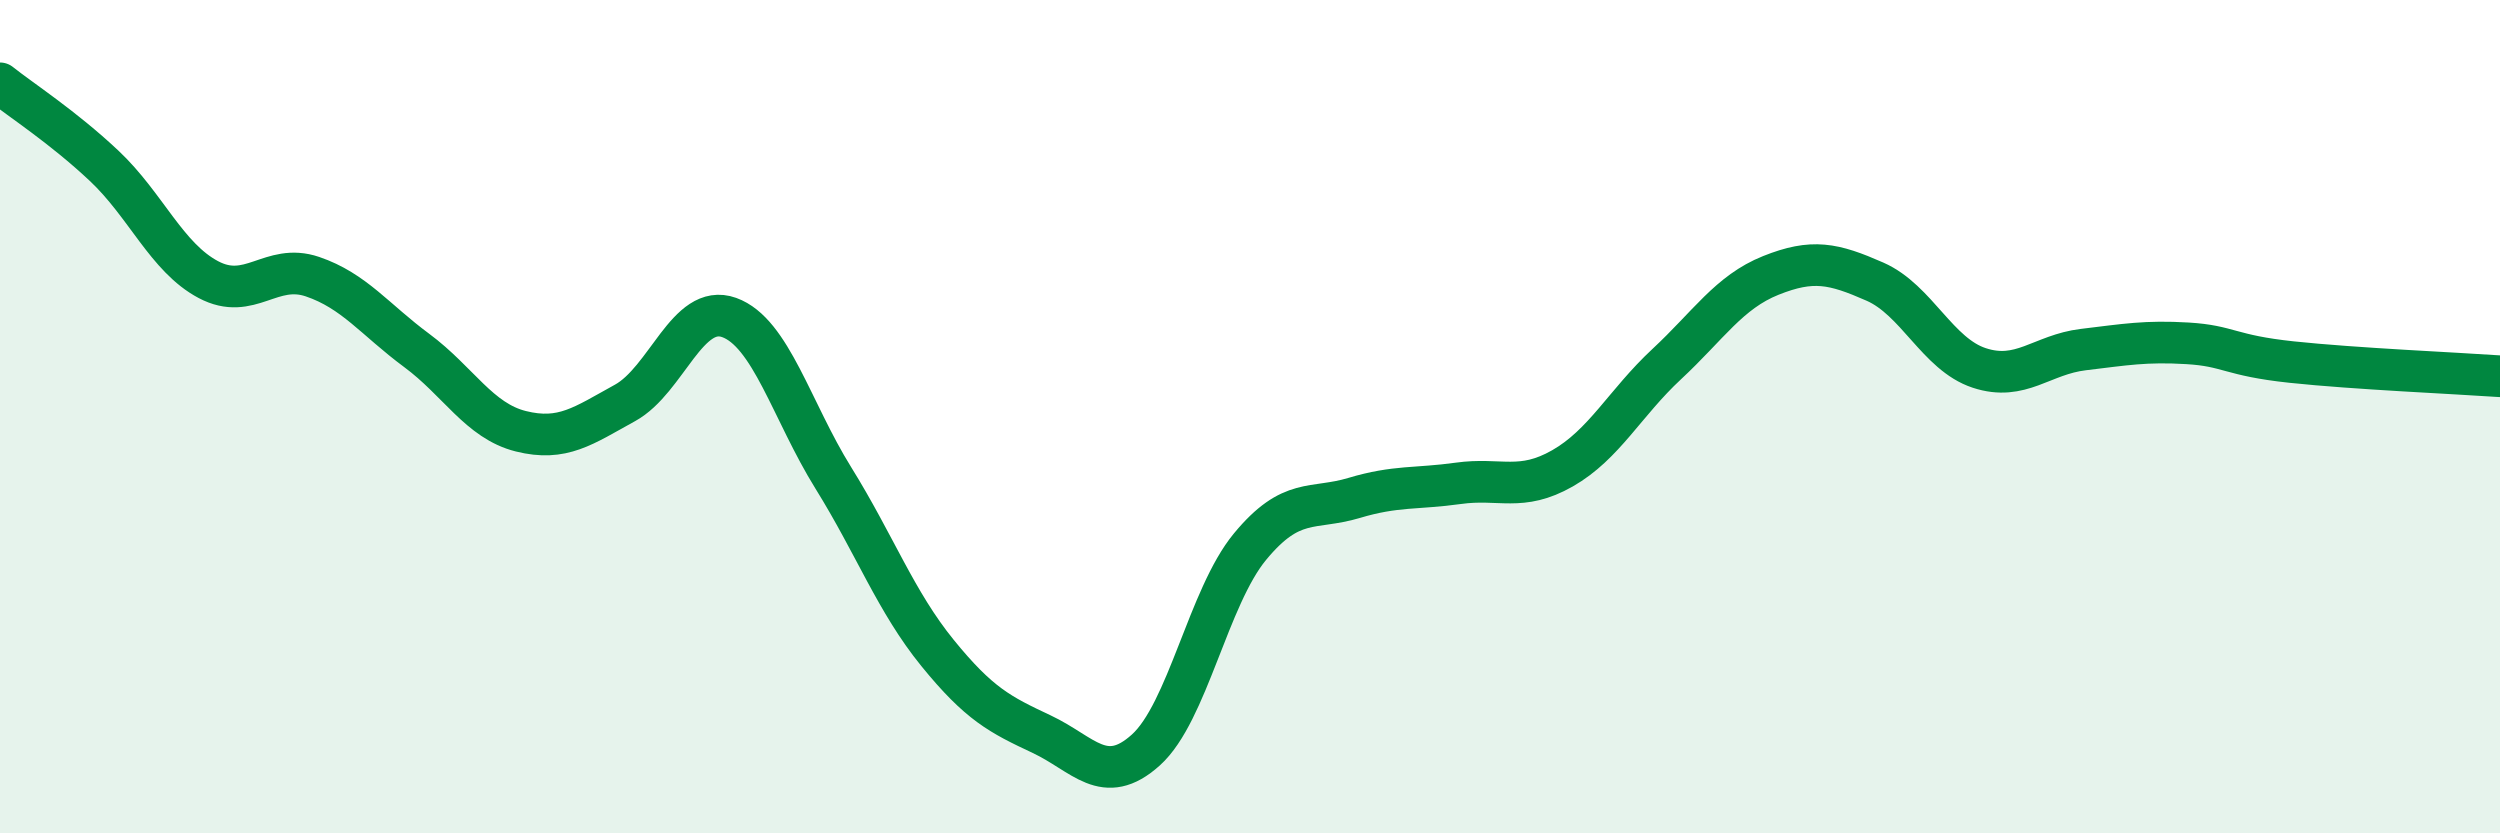
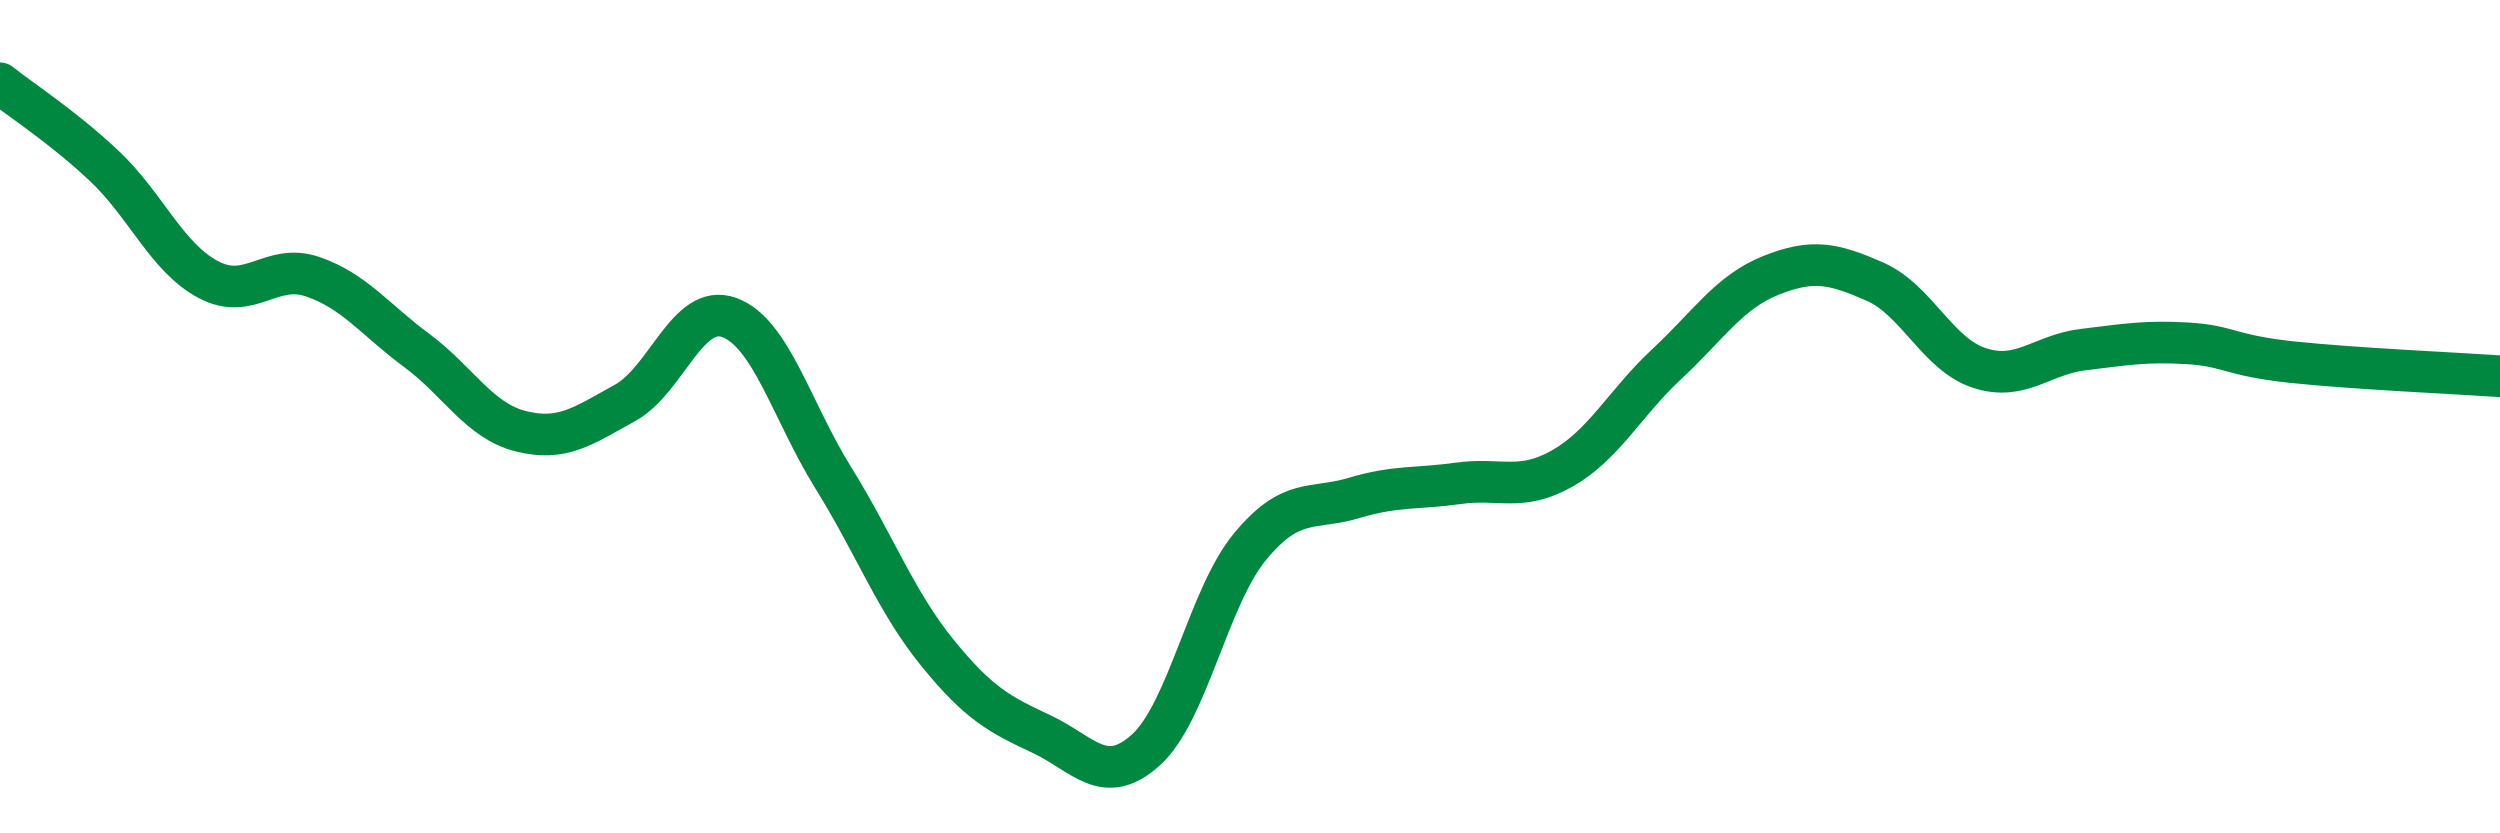
<svg xmlns="http://www.w3.org/2000/svg" width="60" height="20" viewBox="0 0 60 20">
-   <path d="M 0,2 C 0.5,2.4 1.5,3.04 2.5,3.98 C 3.5,4.92 4,6.18 5,6.71 C 6,7.24 6.5,6.3 7.5,6.64 C 8.5,6.98 9,7.67 10,8.41 C 11,9.15 11.5,10.1 12.5,10.35 C 13.5,10.6 14,10.22 15,9.67 C 16,9.12 16.5,7.26 17.5,7.62 C 18.5,7.98 19,9.86 20,11.47 C 21,13.08 21.5,14.44 22.5,15.67 C 23.5,16.9 24,17.15 25,17.62 C 26,18.09 26.5,18.9 27.5,18 C 28.5,17.1 29,14.33 30,13.12 C 31,11.91 31.5,12.25 32.5,11.95 C 33.5,11.65 34,11.74 35,11.6 C 36,11.46 36.5,11.81 37.5,11.24 C 38.5,10.67 39,9.67 40,8.74 C 41,7.81 41.5,7.01 42.5,6.61 C 43.5,6.21 44,6.32 45,6.76 C 46,7.2 46.5,8.5 47.5,8.83 C 48.5,9.16 49,8.51 50,8.39 C 51,8.27 51.5,8.18 52.5,8.24 C 53.5,8.3 53.5,8.53 55,8.69 C 56.5,8.85 59,8.96 60,9.03L60 20L0 20Z" fill="#008740" opacity="0.1" stroke-linecap="round" stroke-linejoin="round" />
  <path d="M 0,2 C 0.5,2.4 1.5,3.04 2.5,3.98 C 3.5,4.92 4,6.18 5,6.71 C 6,7.24 6.5,6.3 7.5,6.64 C 8.5,6.98 9,7.67 10,8.41 C 11,9.15 11.5,10.1 12.5,10.35 C 13.5,10.6 14,10.22 15,9.67 C 16,9.12 16.5,7.26 17.5,7.62 C 18.5,7.98 19,9.86 20,11.47 C 21,13.08 21.5,14.44 22.5,15.67 C 23.5,16.9 24,17.15 25,17.62 C 26,18.09 26.5,18.9 27.5,18 C 28.5,17.1 29,14.33 30,13.12 C 31,11.91 31.5,12.25 32.5,11.95 C 33.5,11.65 34,11.74 35,11.6 C 36,11.46 36.5,11.81 37.5,11.24 C 38.5,10.67 39,9.67 40,8.74 C 41,7.81 41.5,7.01 42.5,6.61 C 43.5,6.21 44,6.32 45,6.76 C 46,7.2 46.5,8.5 47.5,8.83 C 48.5,9.16 49,8.51 50,8.39 C 51,8.27 51.5,8.18 52.5,8.24 C 53.5,8.3 53.5,8.53 55,8.69 C 56.5,8.85 59,8.96 60,9.03" stroke="#008740" stroke-width="1" fill="none" stroke-linecap="round" stroke-linejoin="round" />
</svg>